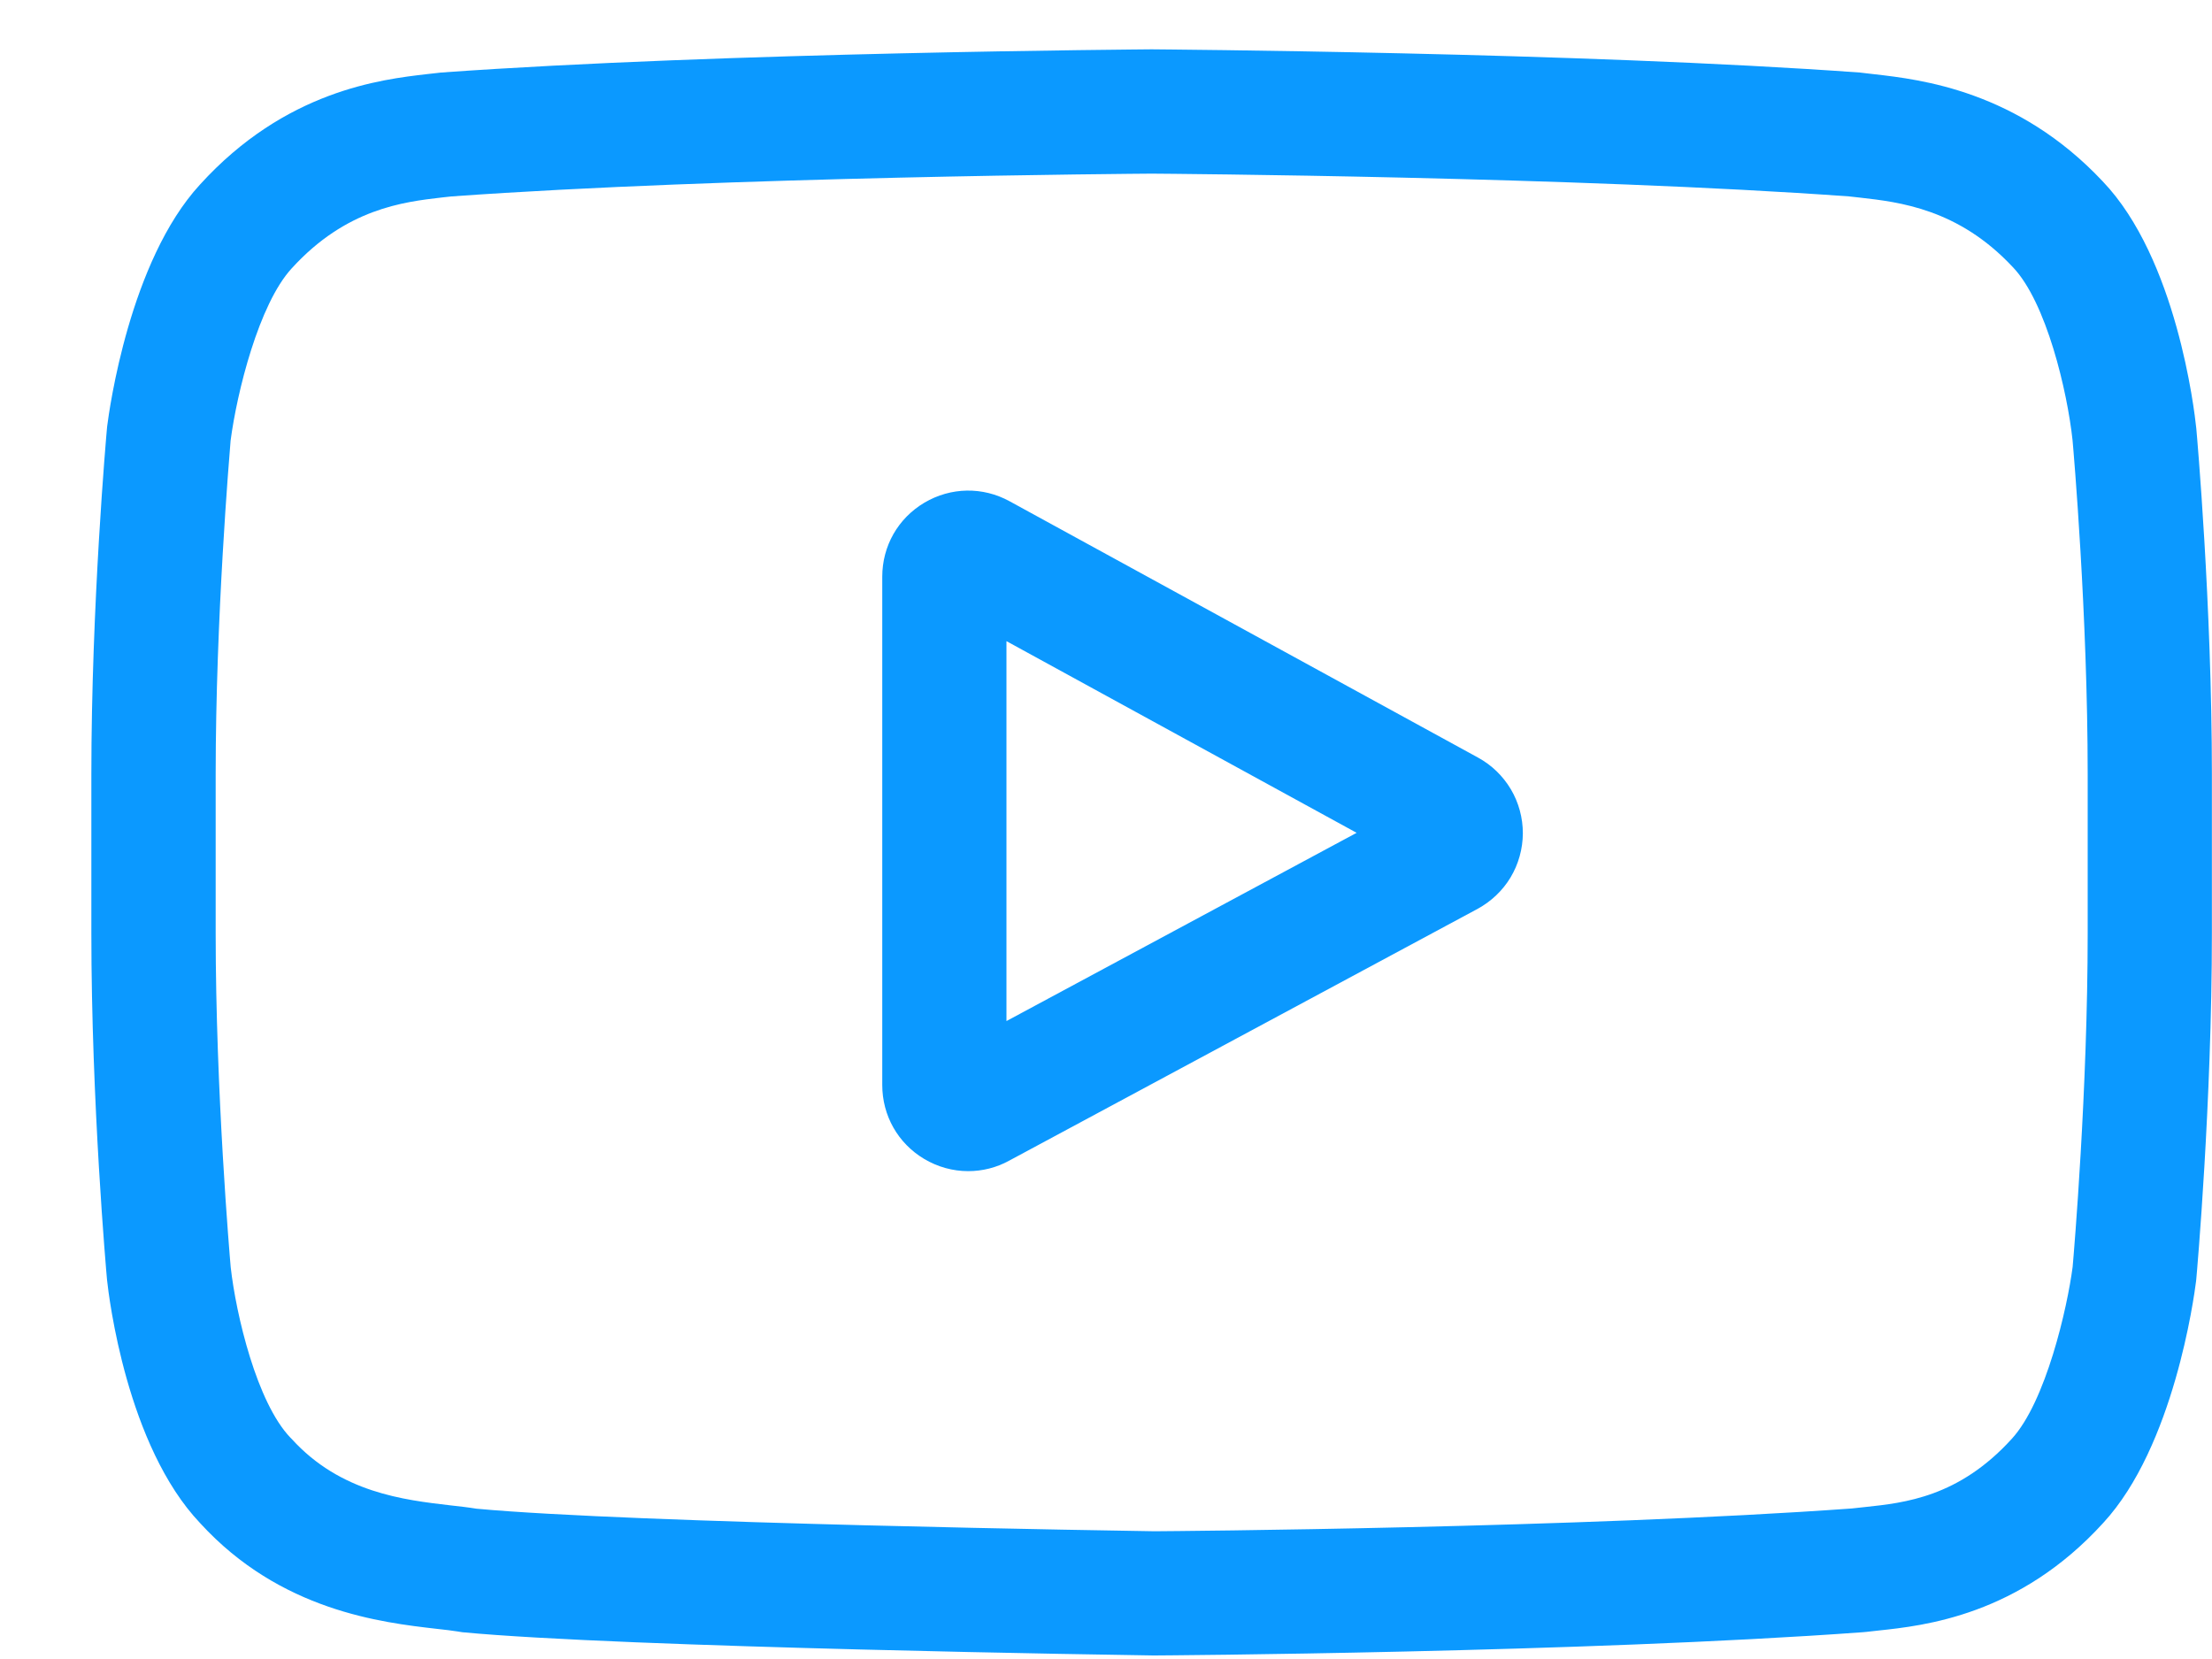
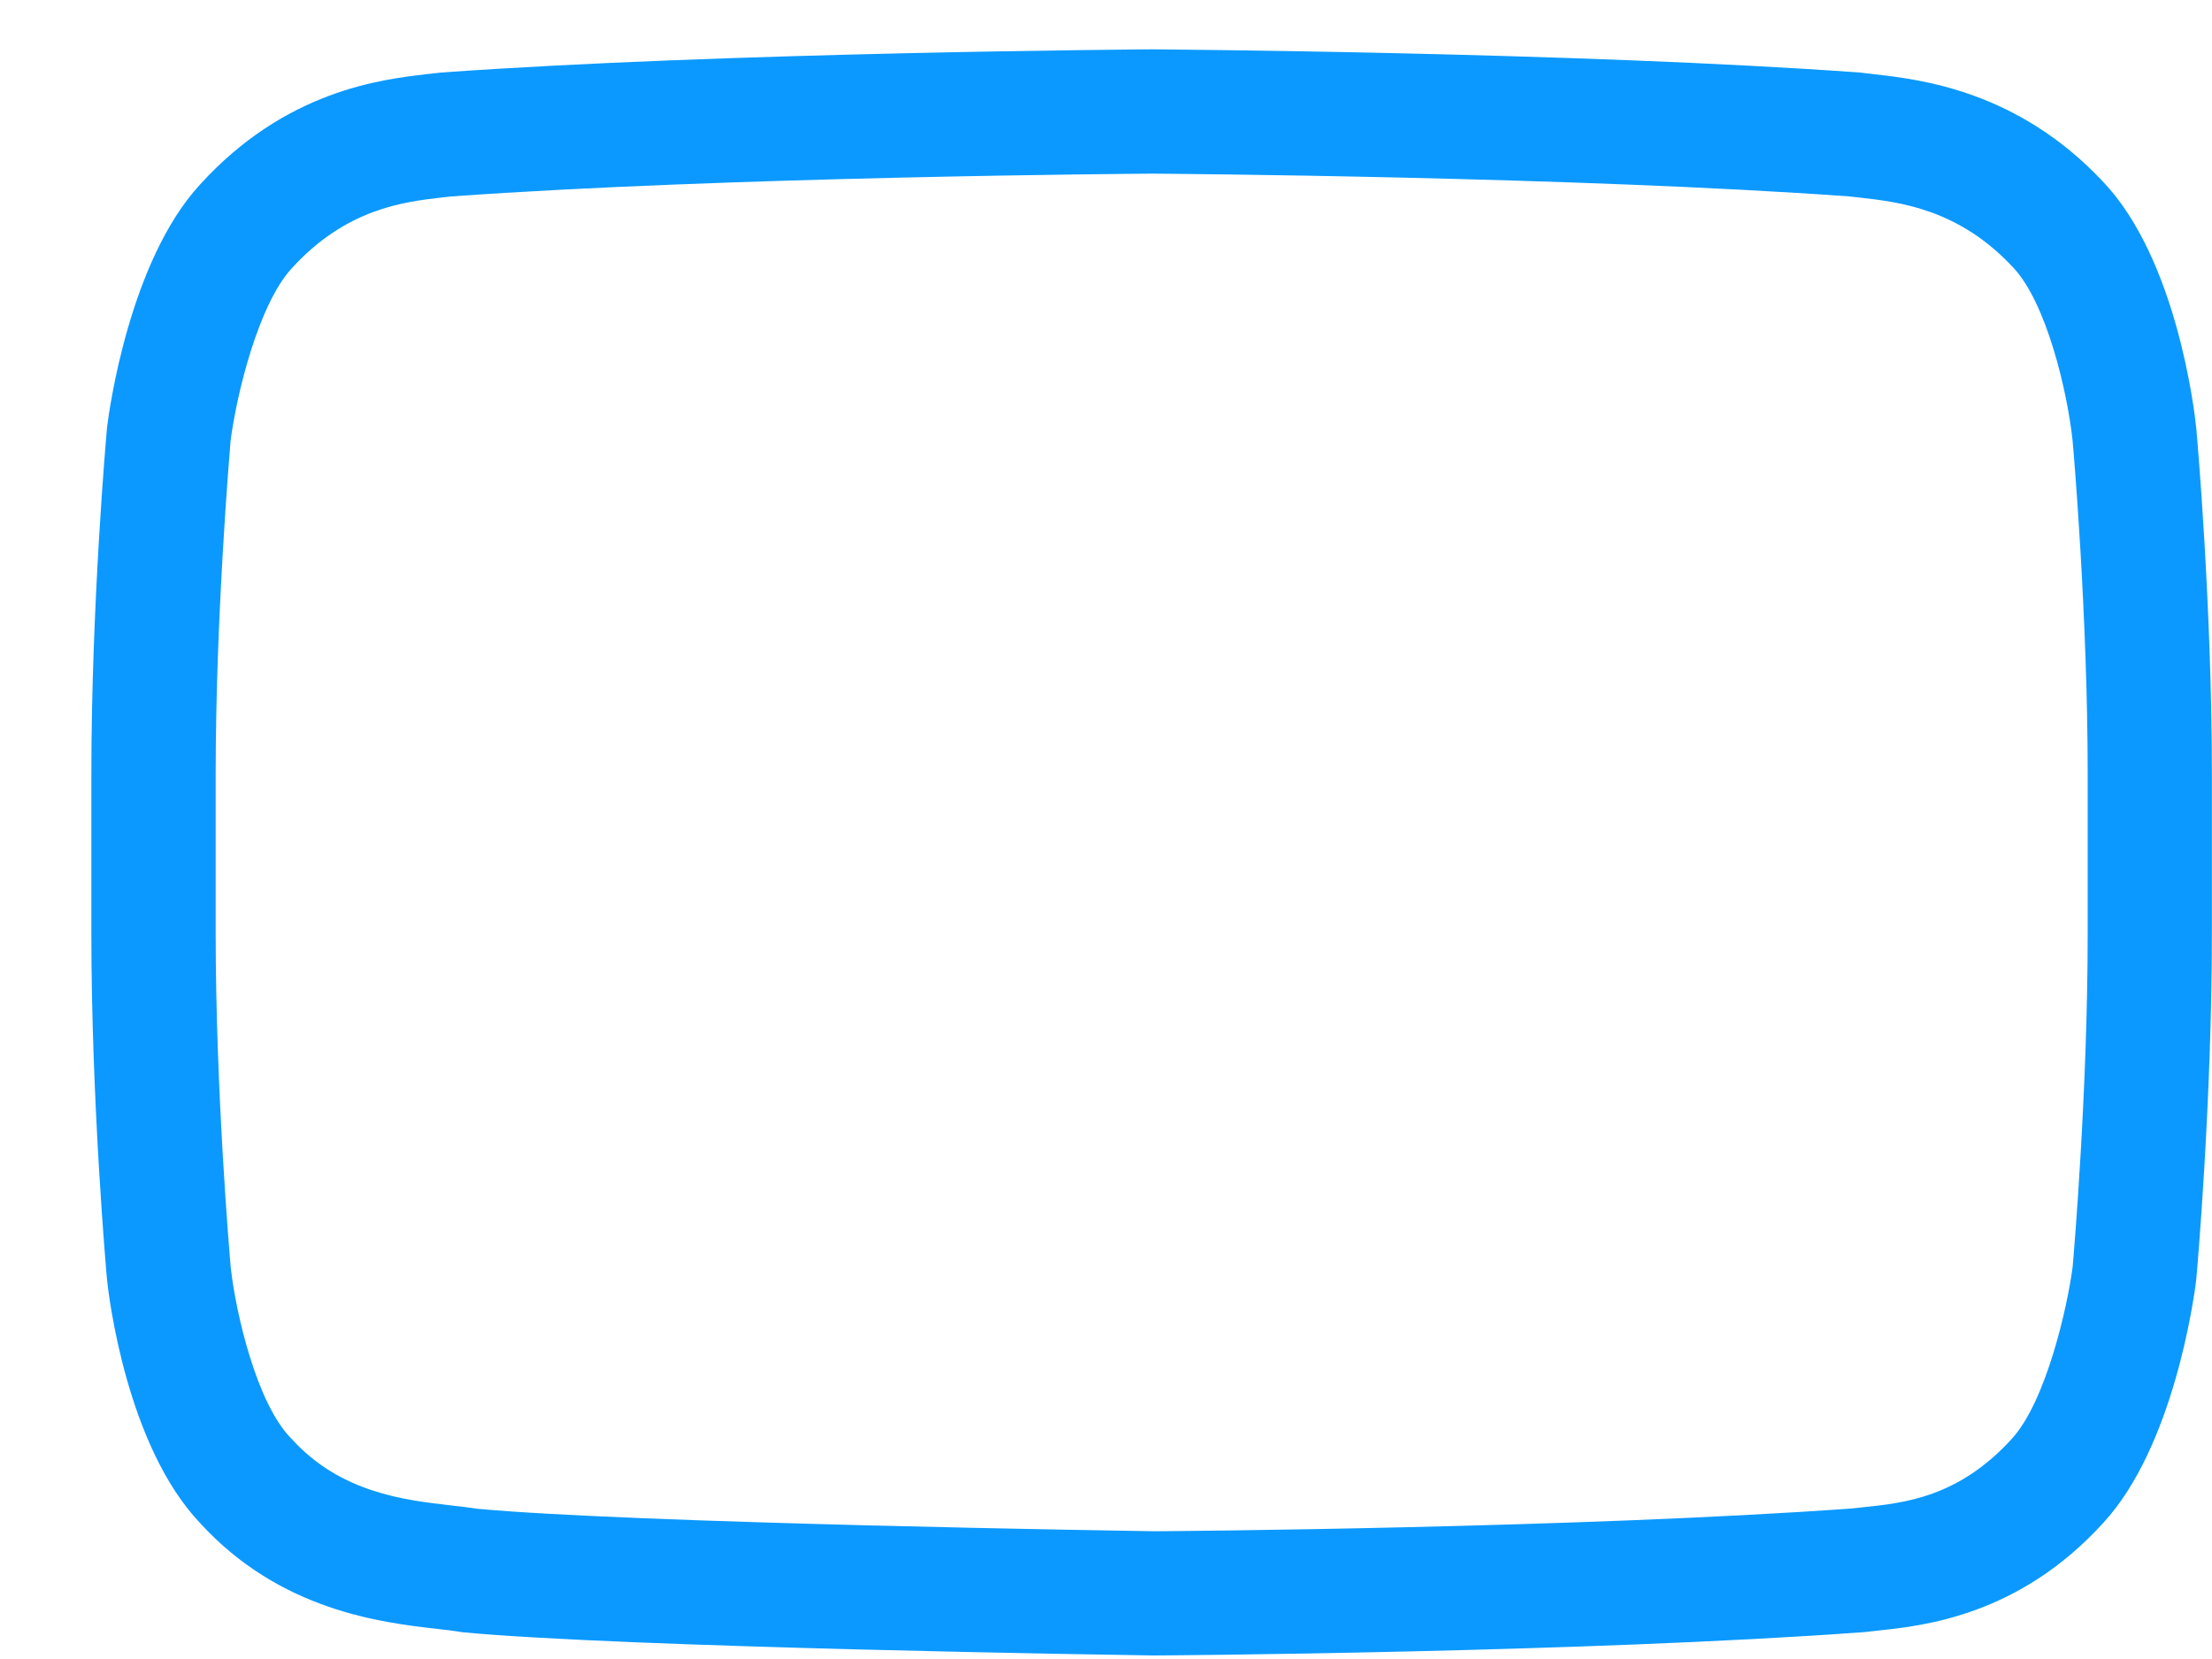
<svg xmlns="http://www.w3.org/2000/svg" width="20" height="15" viewBox="0 0 20 15" fill="none">
-   <path d="M13.364 6.85L9.128 4.532C8.885 4.399 8.597 4.404 8.358 4.545C8.119 4.687 7.977 4.937 7.977 5.215V9.81C7.977 10.086 8.118 10.336 8.355 10.478C8.479 10.552 8.617 10.589 8.754 10.589C8.883 10.589 9.01 10.557 9.123 10.495L13.359 8.218C13.482 8.151 13.586 8.053 13.658 7.933C13.73 7.813 13.768 7.675 13.769 7.535C13.769 7.395 13.732 7.257 13.661 7.137C13.589 7.016 13.487 6.917 13.364 6.85ZM9.1 9.232V5.797L12.266 7.53L9.1 9.232Z" fill="#0B99FF" />
  <path d="M19.858 3.874L19.857 3.865C19.841 3.711 19.68 2.338 19.012 1.64C18.241 0.819 17.366 0.719 16.946 0.671C16.914 0.667 16.882 0.664 16.851 0.66L16.817 0.656C14.282 0.472 10.454 0.447 10.416 0.446L10.413 0.446L10.409 0.446C10.371 0.447 6.543 0.472 3.986 0.656L3.952 0.66C3.925 0.663 3.894 0.667 3.862 0.67C3.446 0.718 2.581 0.818 1.808 1.669C1.172 2.36 0.988 3.703 0.969 3.854L0.967 3.874C0.961 3.938 0.826 5.467 0.826 7.002V8.436C0.826 9.971 0.961 11.5 0.967 11.564L0.968 11.574C0.984 11.726 1.146 13.073 1.81 13.772C2.535 14.565 3.452 14.67 3.946 14.727C4.024 14.736 4.091 14.743 4.137 14.751L4.181 14.758C5.644 14.897 10.233 14.965 10.428 14.968L10.434 14.968L10.439 14.968C10.478 14.968 14.306 14.943 16.84 14.758L16.874 14.755C16.906 14.751 16.942 14.747 16.981 14.743C17.395 14.699 18.255 14.608 19.018 13.768C19.654 13.078 19.837 11.734 19.856 11.584L19.858 11.564C19.864 11.5 19.999 9.971 19.999 8.436V7.002C19.999 5.467 19.864 3.938 19.858 3.874ZM18.876 8.436C18.876 9.857 18.752 11.32 18.74 11.454C18.692 11.824 18.498 12.674 18.189 13.01C17.711 13.536 17.221 13.588 16.863 13.626C16.823 13.63 16.783 13.634 16.743 13.639C14.291 13.816 10.608 13.844 10.438 13.845C10.248 13.842 5.727 13.773 4.308 13.641C4.235 13.629 4.156 13.62 4.074 13.611C3.654 13.562 3.079 13.497 2.637 13.01L2.626 12.999C2.322 12.682 2.134 11.887 2.086 11.458C2.077 11.357 1.95 9.877 1.95 8.436V7.002C1.95 5.583 2.074 4.121 2.085 3.984C2.142 3.548 2.34 2.75 2.637 2.427C3.129 1.886 3.648 1.826 3.991 1.786C4.024 1.783 4.054 1.779 4.082 1.776C6.57 1.597 10.28 1.571 10.413 1.57C10.546 1.571 14.254 1.597 16.72 1.776C16.75 1.779 16.783 1.783 16.819 1.787C17.172 1.827 17.705 1.888 18.195 2.411L18.199 2.415C18.503 2.732 18.692 3.541 18.739 3.979C18.748 4.075 18.876 5.558 18.876 7.002V8.436Z" fill="#0B99FF" />
</svg>